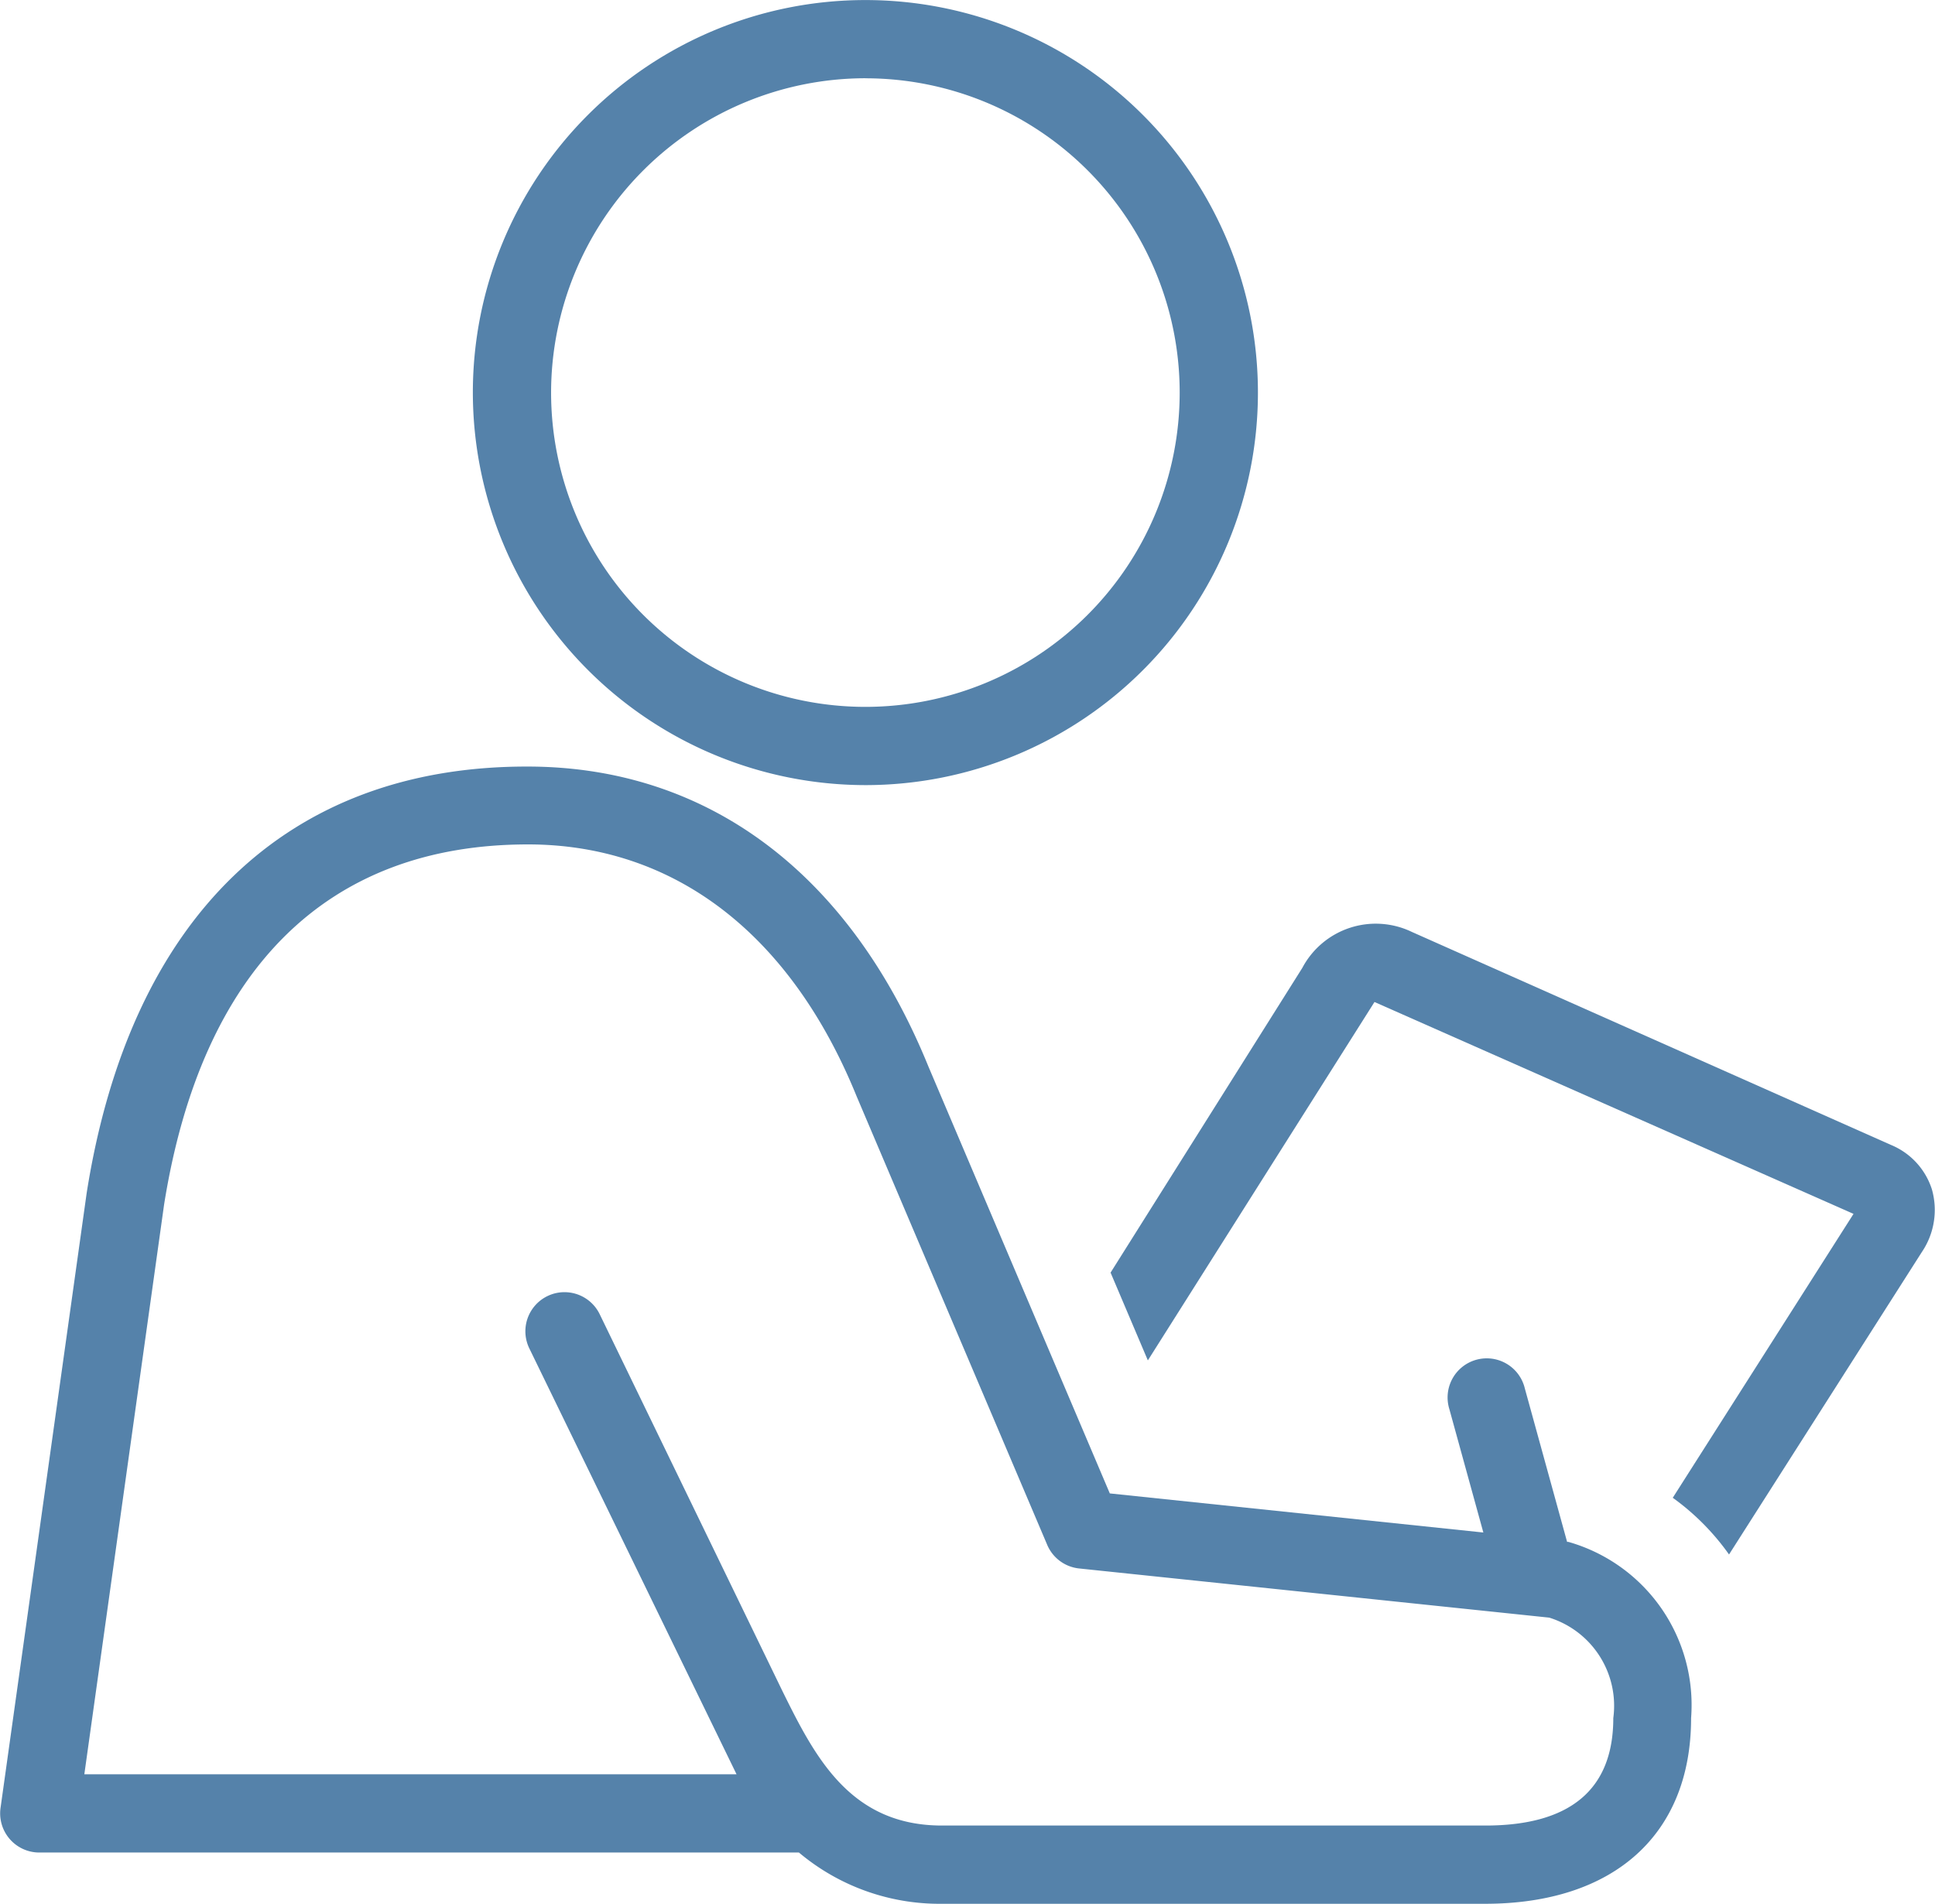
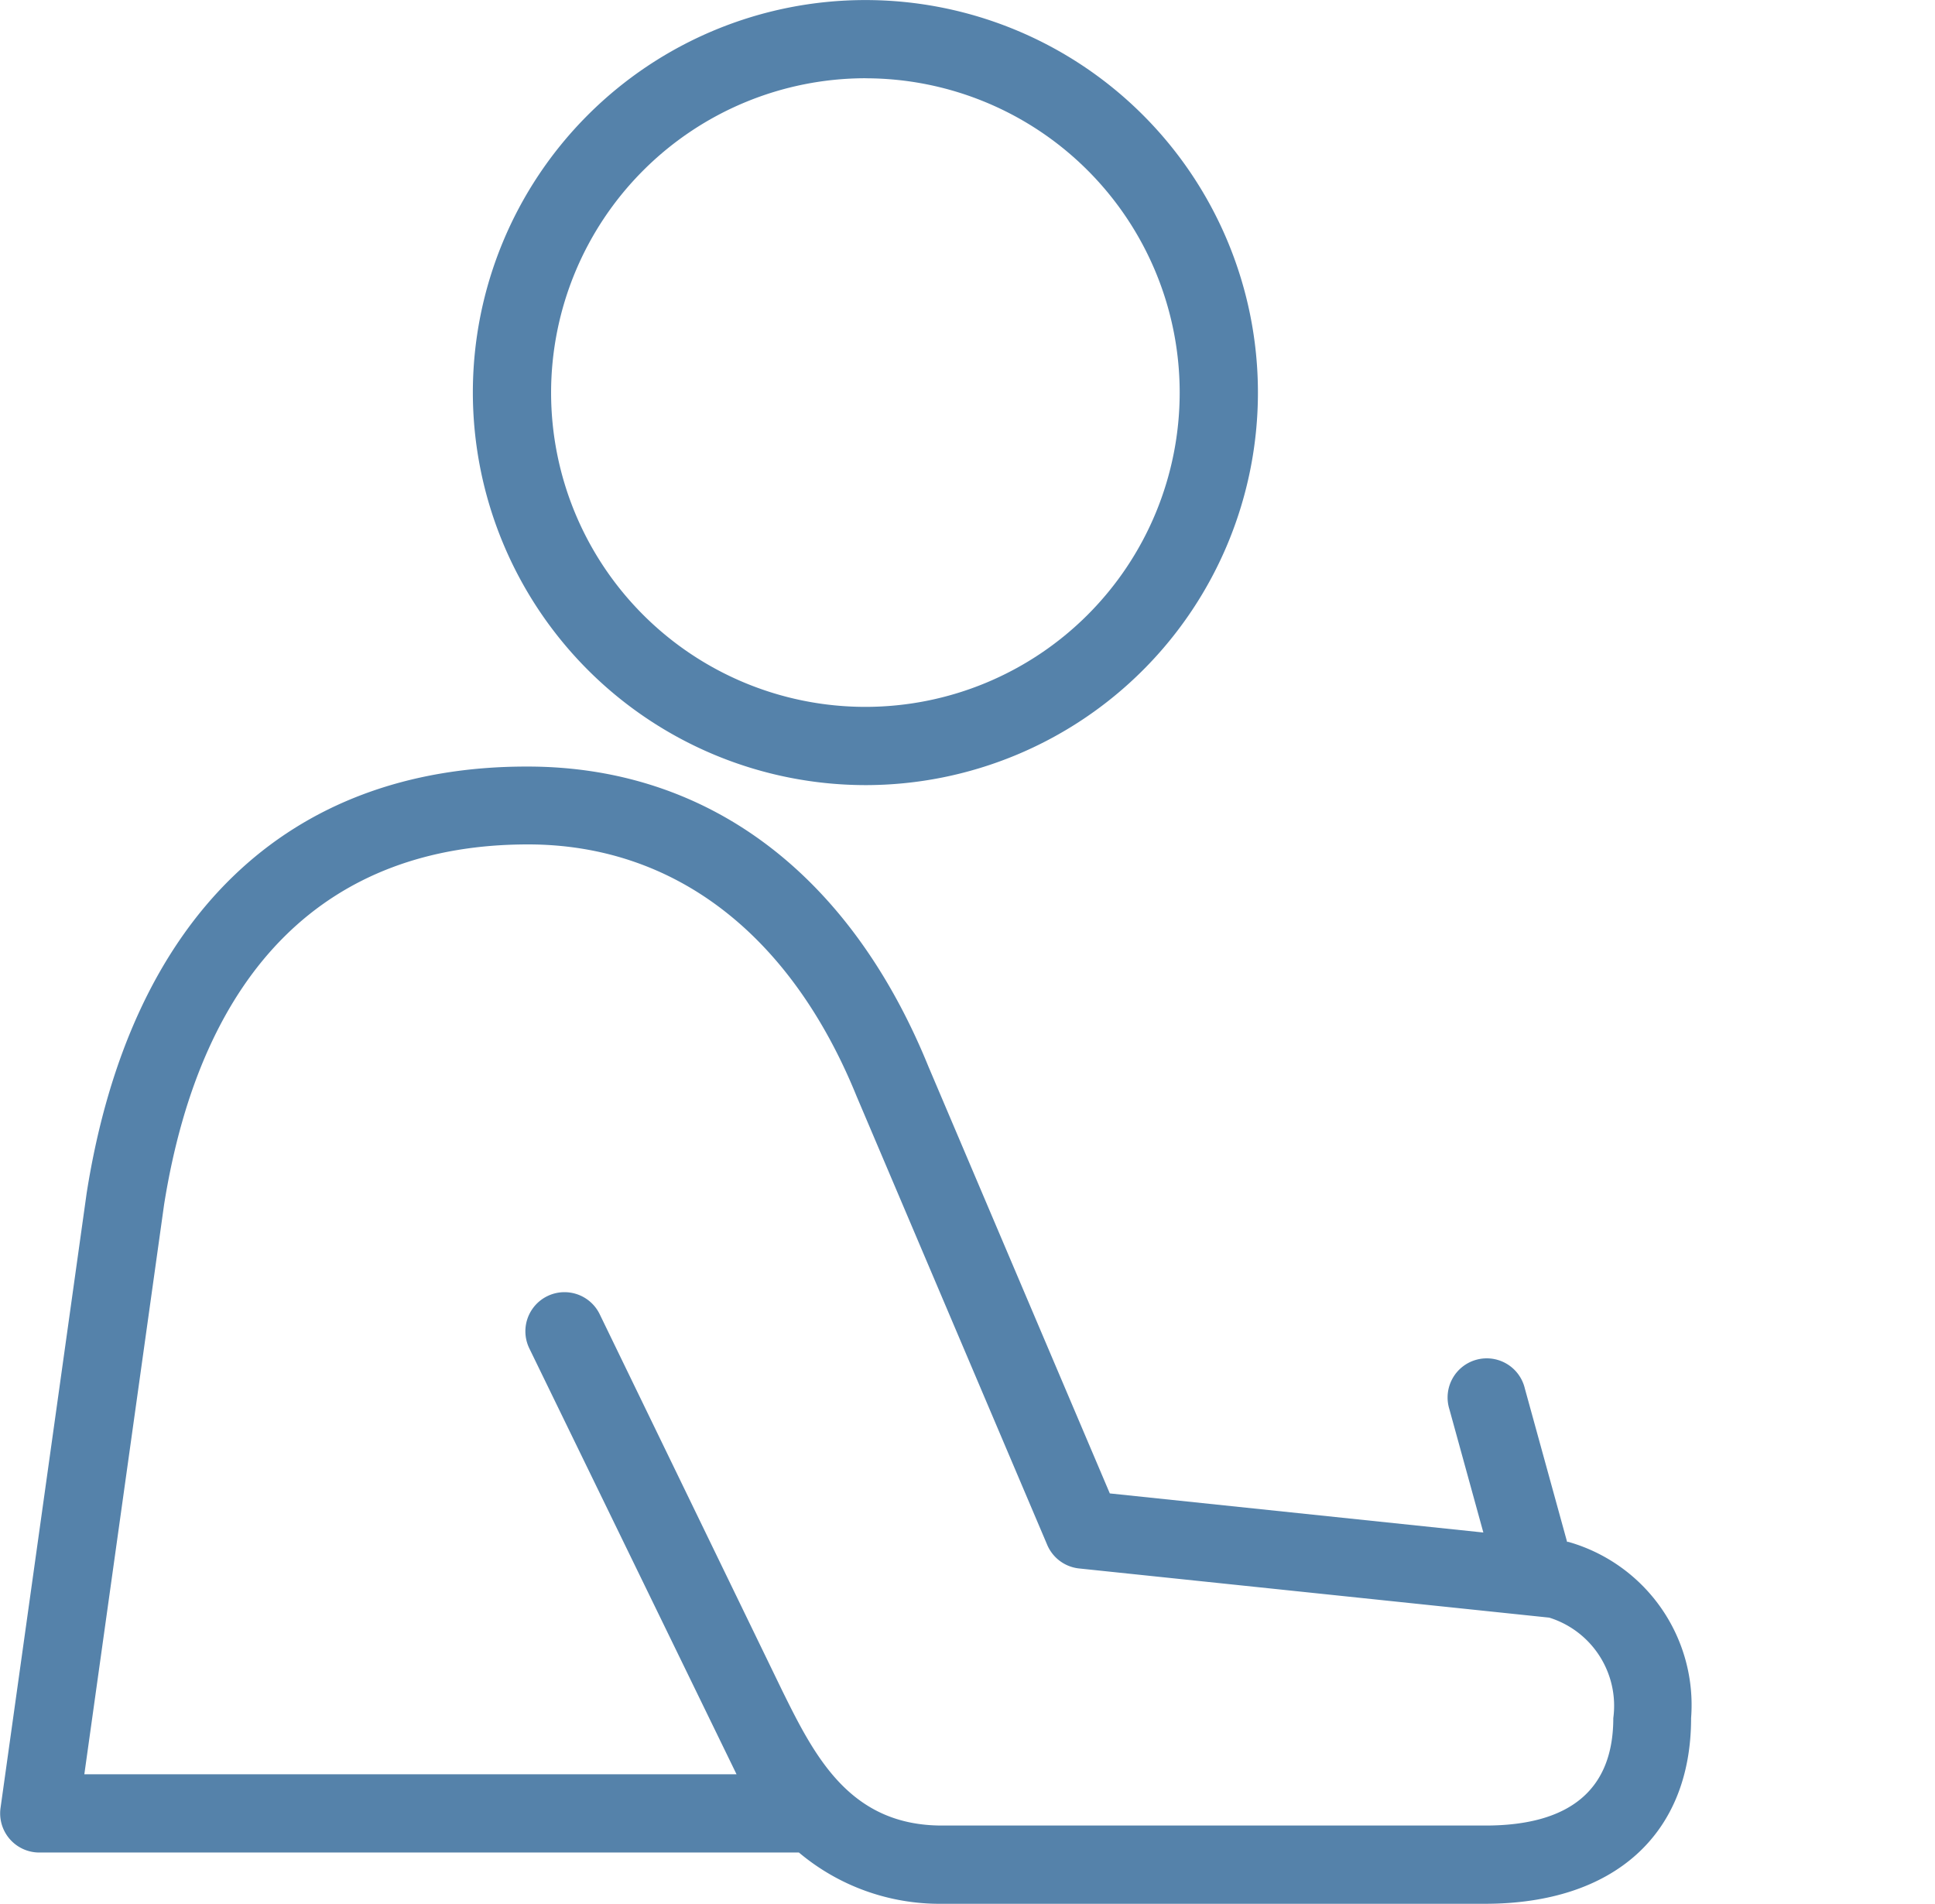
<svg xmlns="http://www.w3.org/2000/svg" width="36" height="35.42" viewBox="0 0 35.133 34.576">
  <g fill="#5582aa">
-     <path d="M31.397 28.232l3.5-5.49a1.364 1.364 0 00.184-1.142 1.3 1.3 0 00-.745-.807l-8.7-3.868a1.51 1.51 0 00-1.989.654l-3.482 5.534.677 1.594 4.116-6.509 8.7 3.848-3.283 5.156a4.4 4.4 0 011.022 1.03z" />
    <path d="M1.57 21.664L.005 32.836a.711.711 0 00.7.809h13.8a3.966 3.966 0 002.591.931h9.868c2.345 0 3.744-1.261 3.744-3.373a3.08 3.08 0 00-2.23-3.2h-.022l-.768-2.788a.711.711 0 10-1.37.378l.617 2.24-6.784-.71-3.294-7.752c-1.429-3.514-4.015-5.449-7.282-5.449-4.366-.007-7.216 2.74-8.005 7.742zm8.013-6.328c2.651 0 4.769 1.62 5.969 4.573l3.462 8.148a.71.71 0 00.58.429l8.538.893a1.677 1.677 0 011.163 1.825c0 1.295-.781 1.951-2.323 1.951h-9.868c-1.67 0-2.309-1.247-2.9-2.445l-3.317-6.841a.71.71 0 10-1.279.619l3.764 7.736H1.527l1.449-10.35c.683-4.277 2.963-6.538 6.608-6.538zM15.712 14.259A7.129 7.129 0 108.583 7.13a7.137 7.137 0 007.129 7.129zm0-12.837a5.708 5.708 0 11-5.708 5.708 5.715 5.715 0 015.708-5.709z" />
  </g>
</svg>